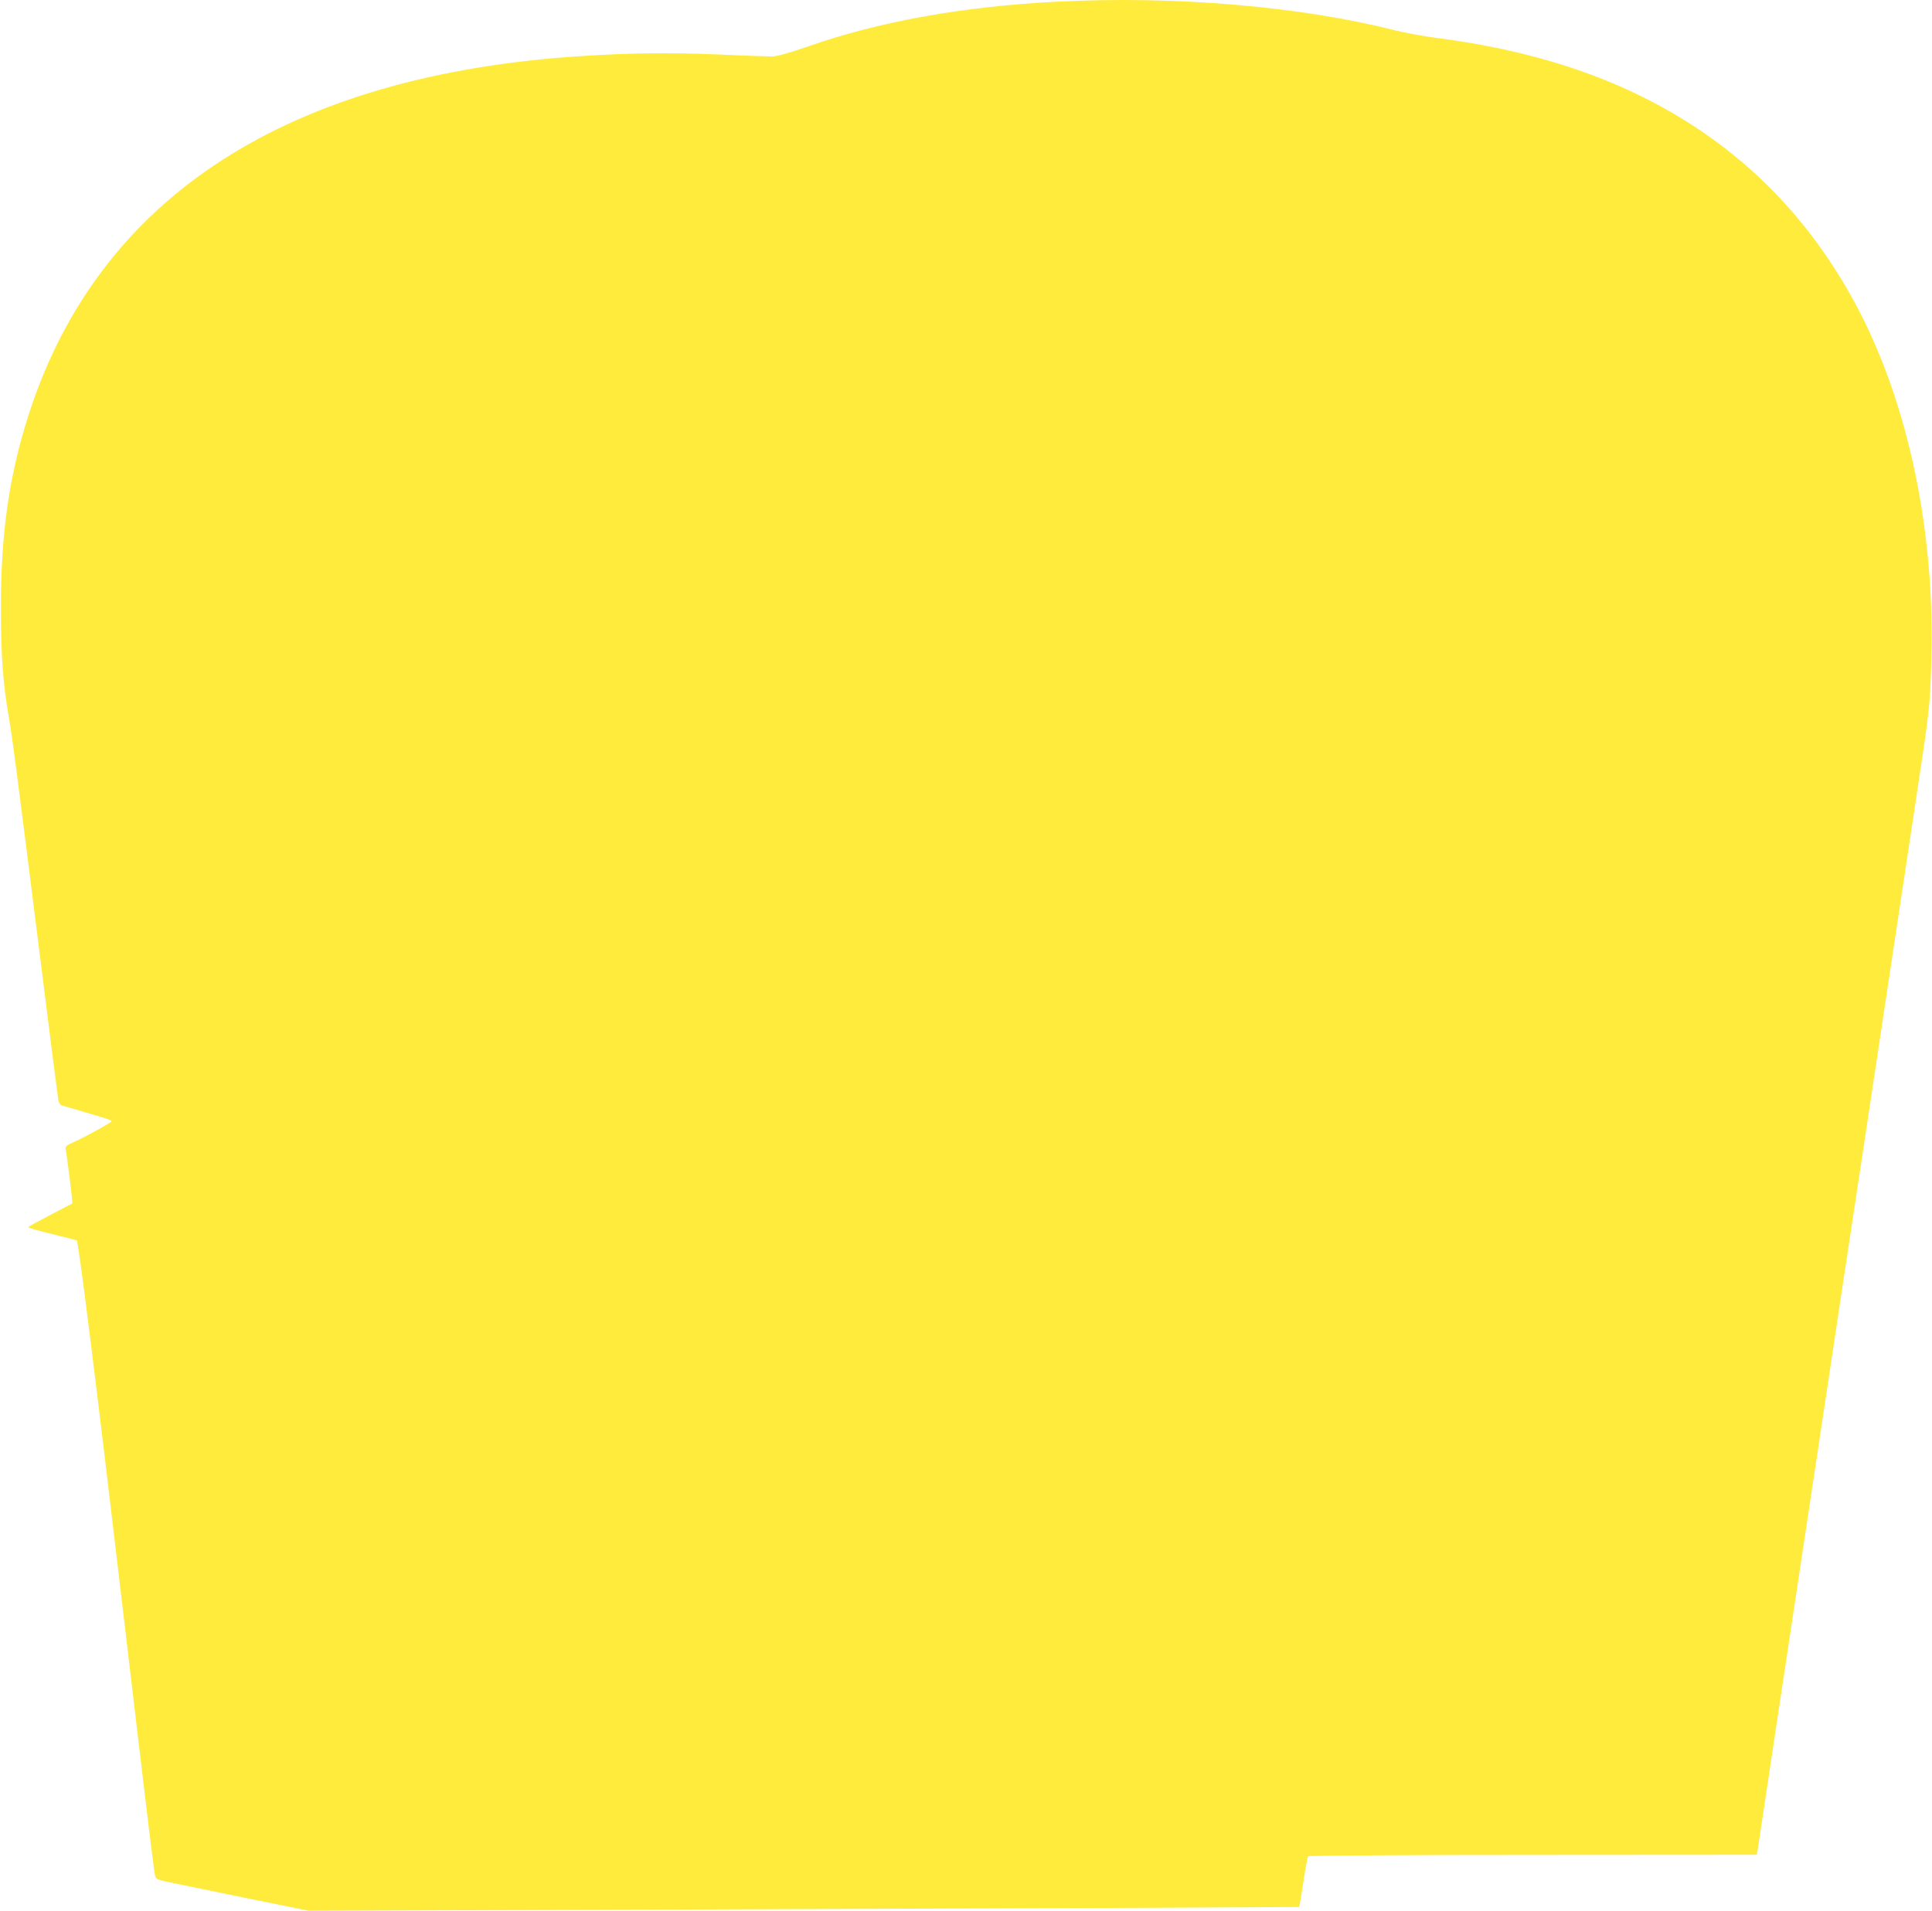
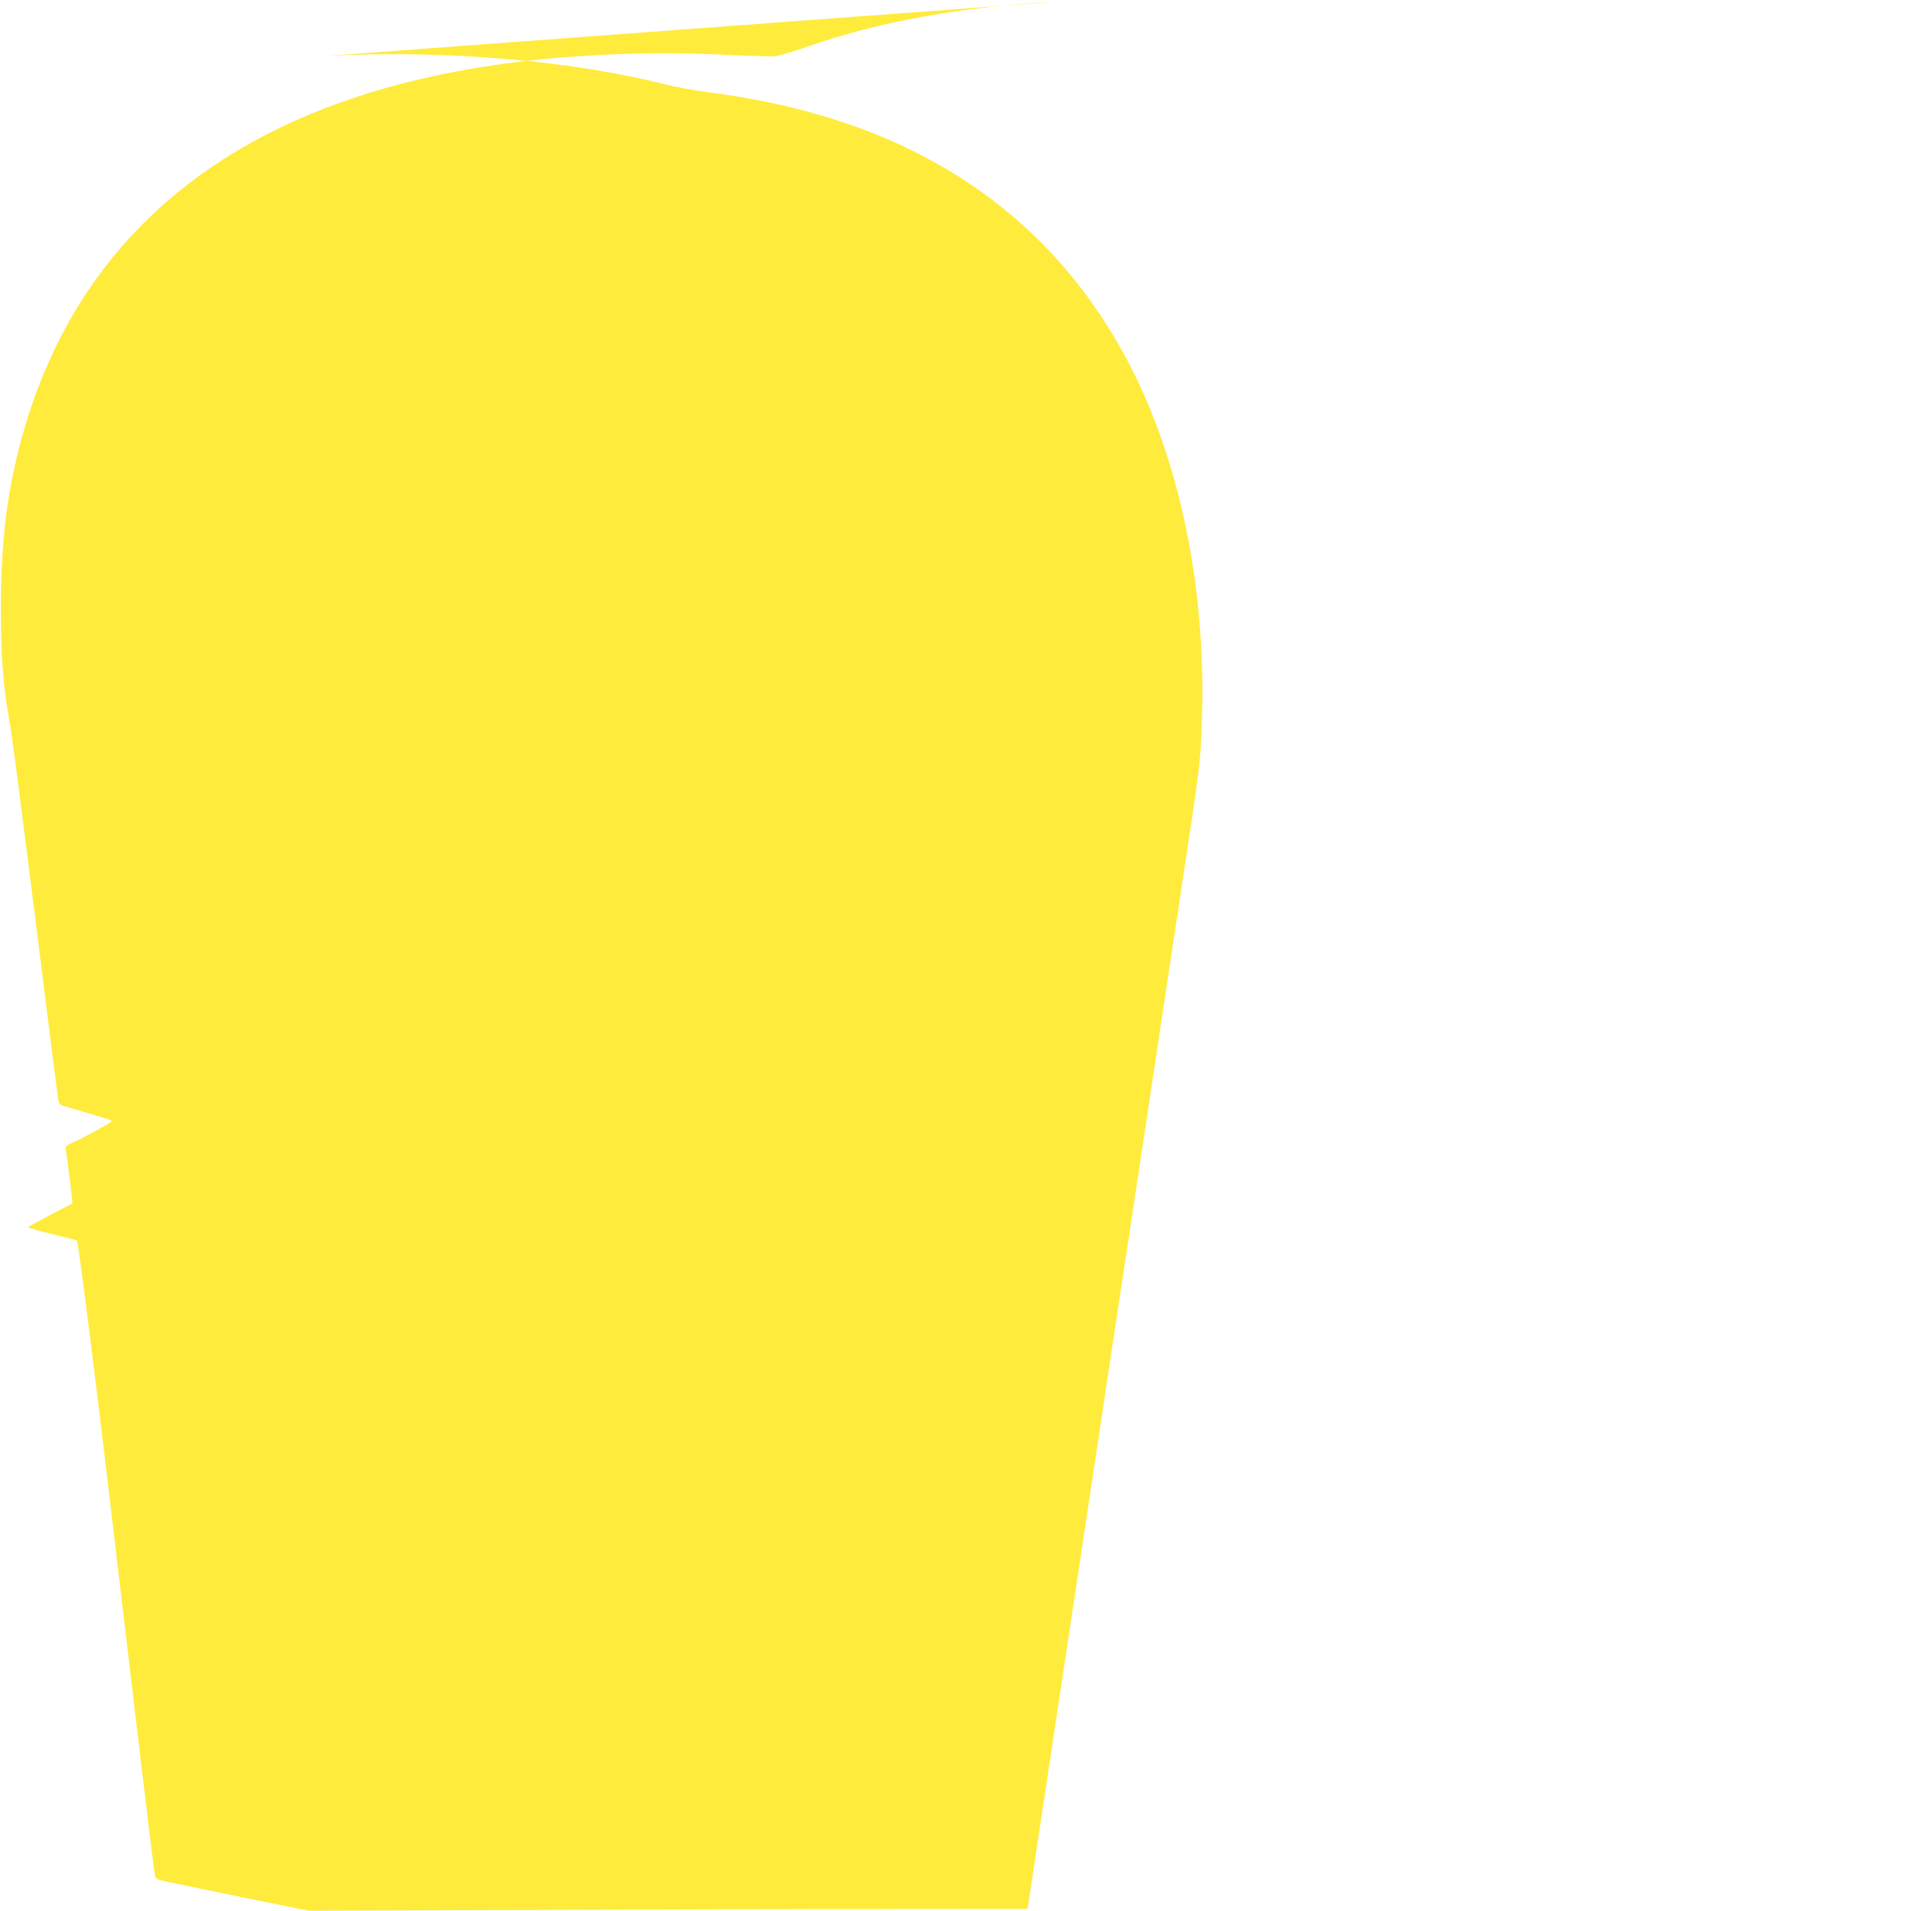
<svg xmlns="http://www.w3.org/2000/svg" version="1.0" width="1280pt" height="1266pt" viewBox="0 0 1280 1266" preserveAspectRatio="xMidYMid meet">
  <g transform="translate(0,1266) scale(0.1,-0.1)" fill="#ffeb3b" stroke="none">
-     <path d="M7005 12649 c-628 -32 -1177 -131 -1650 -296 -131 -46 -206 -66 -240 -67 -27 0 -187 5 -355 13 -306 13 -578 11 -900 -10 -1952 -123 -3203 -932 -3668 -2370 -131 -406 -187 -794 -186 -1289 0 -320 14 -503 55 -737 23 -136 46 -312 204 -1568 63 -506 118 -934 121 -952 3 -18 14 -35 23 -37 9 -3 70 -21 136 -40 159 -46 195 -58 195 -65 -1 -8 -173 -103 -247 -136 -53 -23 -62 -31 -58 -49 9 -45 48 -357 44 -360 -2 -1 -67 -35 -144 -75 -77 -40 -144 -77 -148 -81 -5 -4 64 -24 152 -45 89 -22 165 -41 170 -44 11 -8 126 -922 301 -2411 186 -1574 211 -1776 218 -1800 6 -22 18 -26 117 -46 61 -13 288 -59 505 -104 l395 -80 3280 11 c1804 6 3281 13 3283 14 1 1 13 75 27 165 13 90 28 167 32 171 5 5 675 9 1490 9 l1482 1 6 32 c3 18 59 392 125 832 66 440 134 888 150 995 16 107 84 555 150 995 136 906 187 1245 230 1525 16 107 66 436 110 730 44 294 94 623 110 730 16 107 52 344 79 525 28 182 77 510 110 730 76 499 79 535 87 835 23 889 -171 1761 -537 2408 -317 562 -753 985 -1314 1278 -407 213 -882 353 -1430 423 -82 11 -205 33 -273 50 -626 159 -1460 230 -2237 190z" />
+     <path d="M7005 12649 c-628 -32 -1177 -131 -1650 -296 -131 -46 -206 -66 -240 -67 -27 0 -187 5 -355 13 -306 13 -578 11 -900 -10 -1952 -123 -3203 -932 -3668 -2370 -131 -406 -187 -794 -186 -1289 0 -320 14 -503 55 -737 23 -136 46 -312 204 -1568 63 -506 118 -934 121 -952 3 -18 14 -35 23 -37 9 -3 70 -21 136 -40 159 -46 195 -58 195 -65 -1 -8 -173 -103 -247 -136 -53 -23 -62 -31 -58 -49 9 -45 48 -357 44 -360 -2 -1 -67 -35 -144 -75 -77 -40 -144 -77 -148 -81 -5 -4 64 -24 152 -45 89 -22 165 -41 170 -44 11 -8 126 -922 301 -2411 186 -1574 211 -1776 218 -1800 6 -22 18 -26 117 -46 61 -13 288 -59 505 -104 l395 -80 3280 11 l1482 1 6 32 c3 18 59 392 125 832 66 440 134 888 150 995 16 107 84 555 150 995 136 906 187 1245 230 1525 16 107 66 436 110 730 44 294 94 623 110 730 16 107 52 344 79 525 28 182 77 510 110 730 76 499 79 535 87 835 23 889 -171 1761 -537 2408 -317 562 -753 985 -1314 1278 -407 213 -882 353 -1430 423 -82 11 -205 33 -273 50 -626 159 -1460 230 -2237 190z" />
  </g>
</svg>